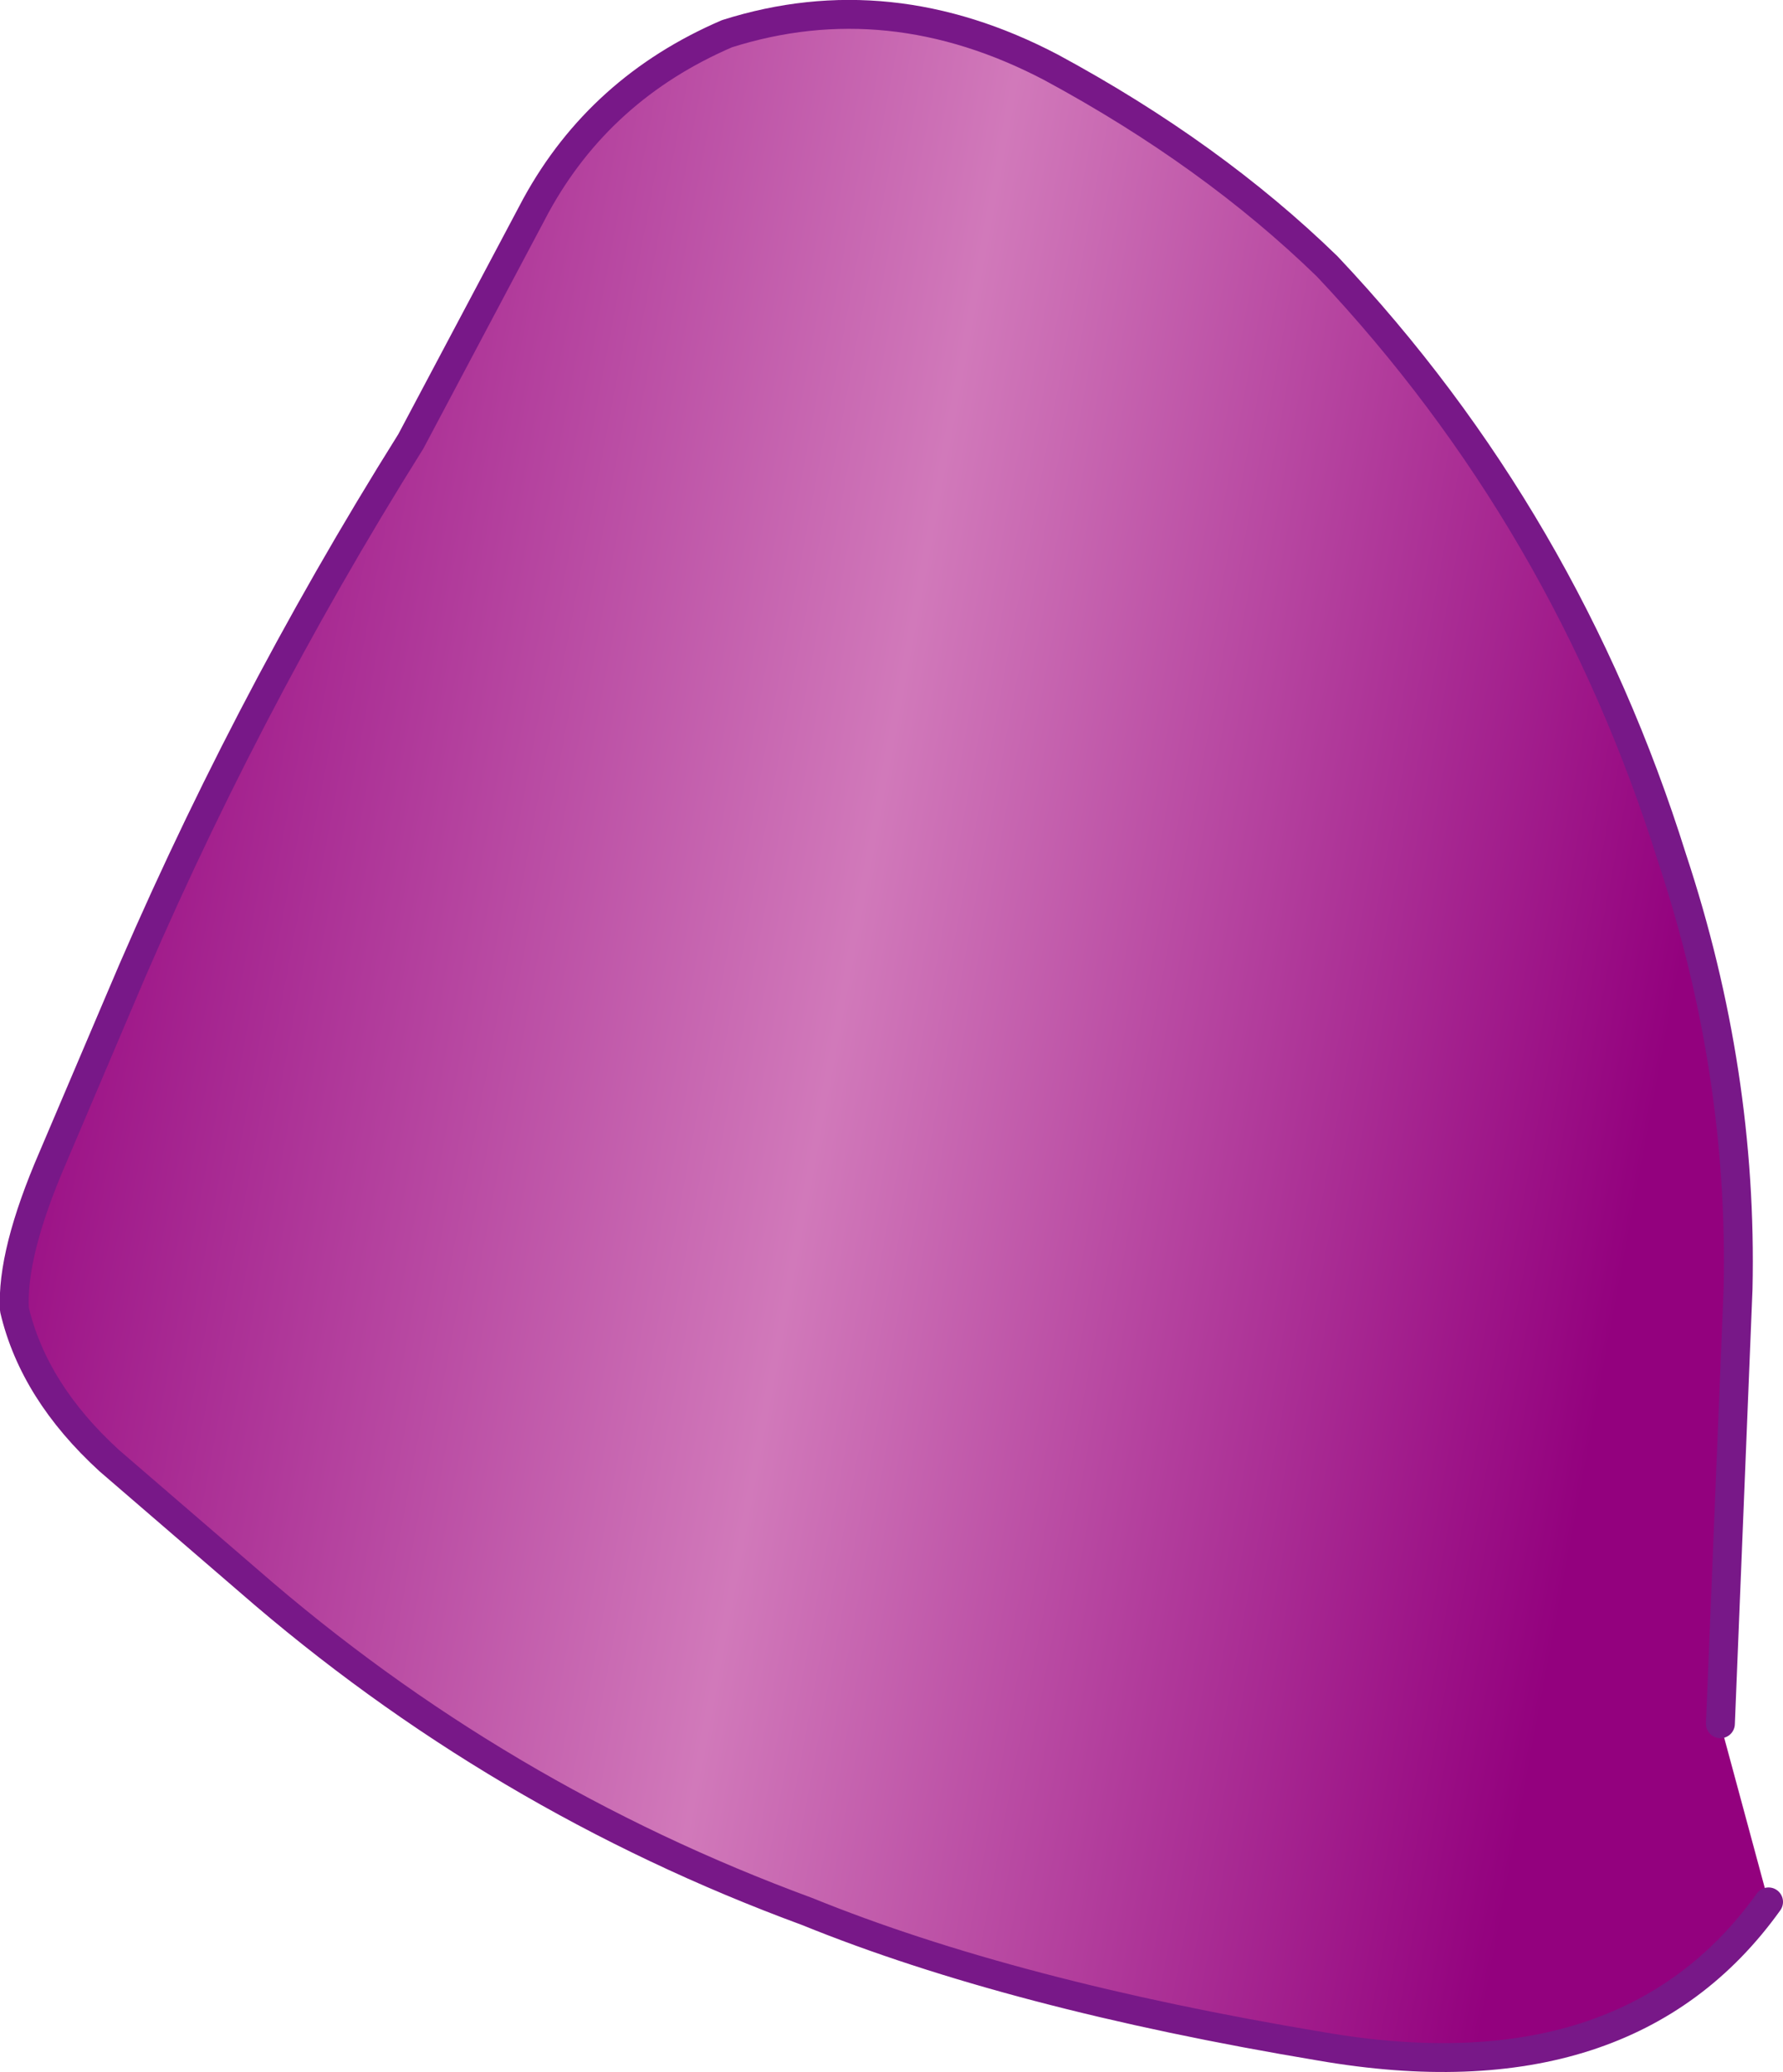
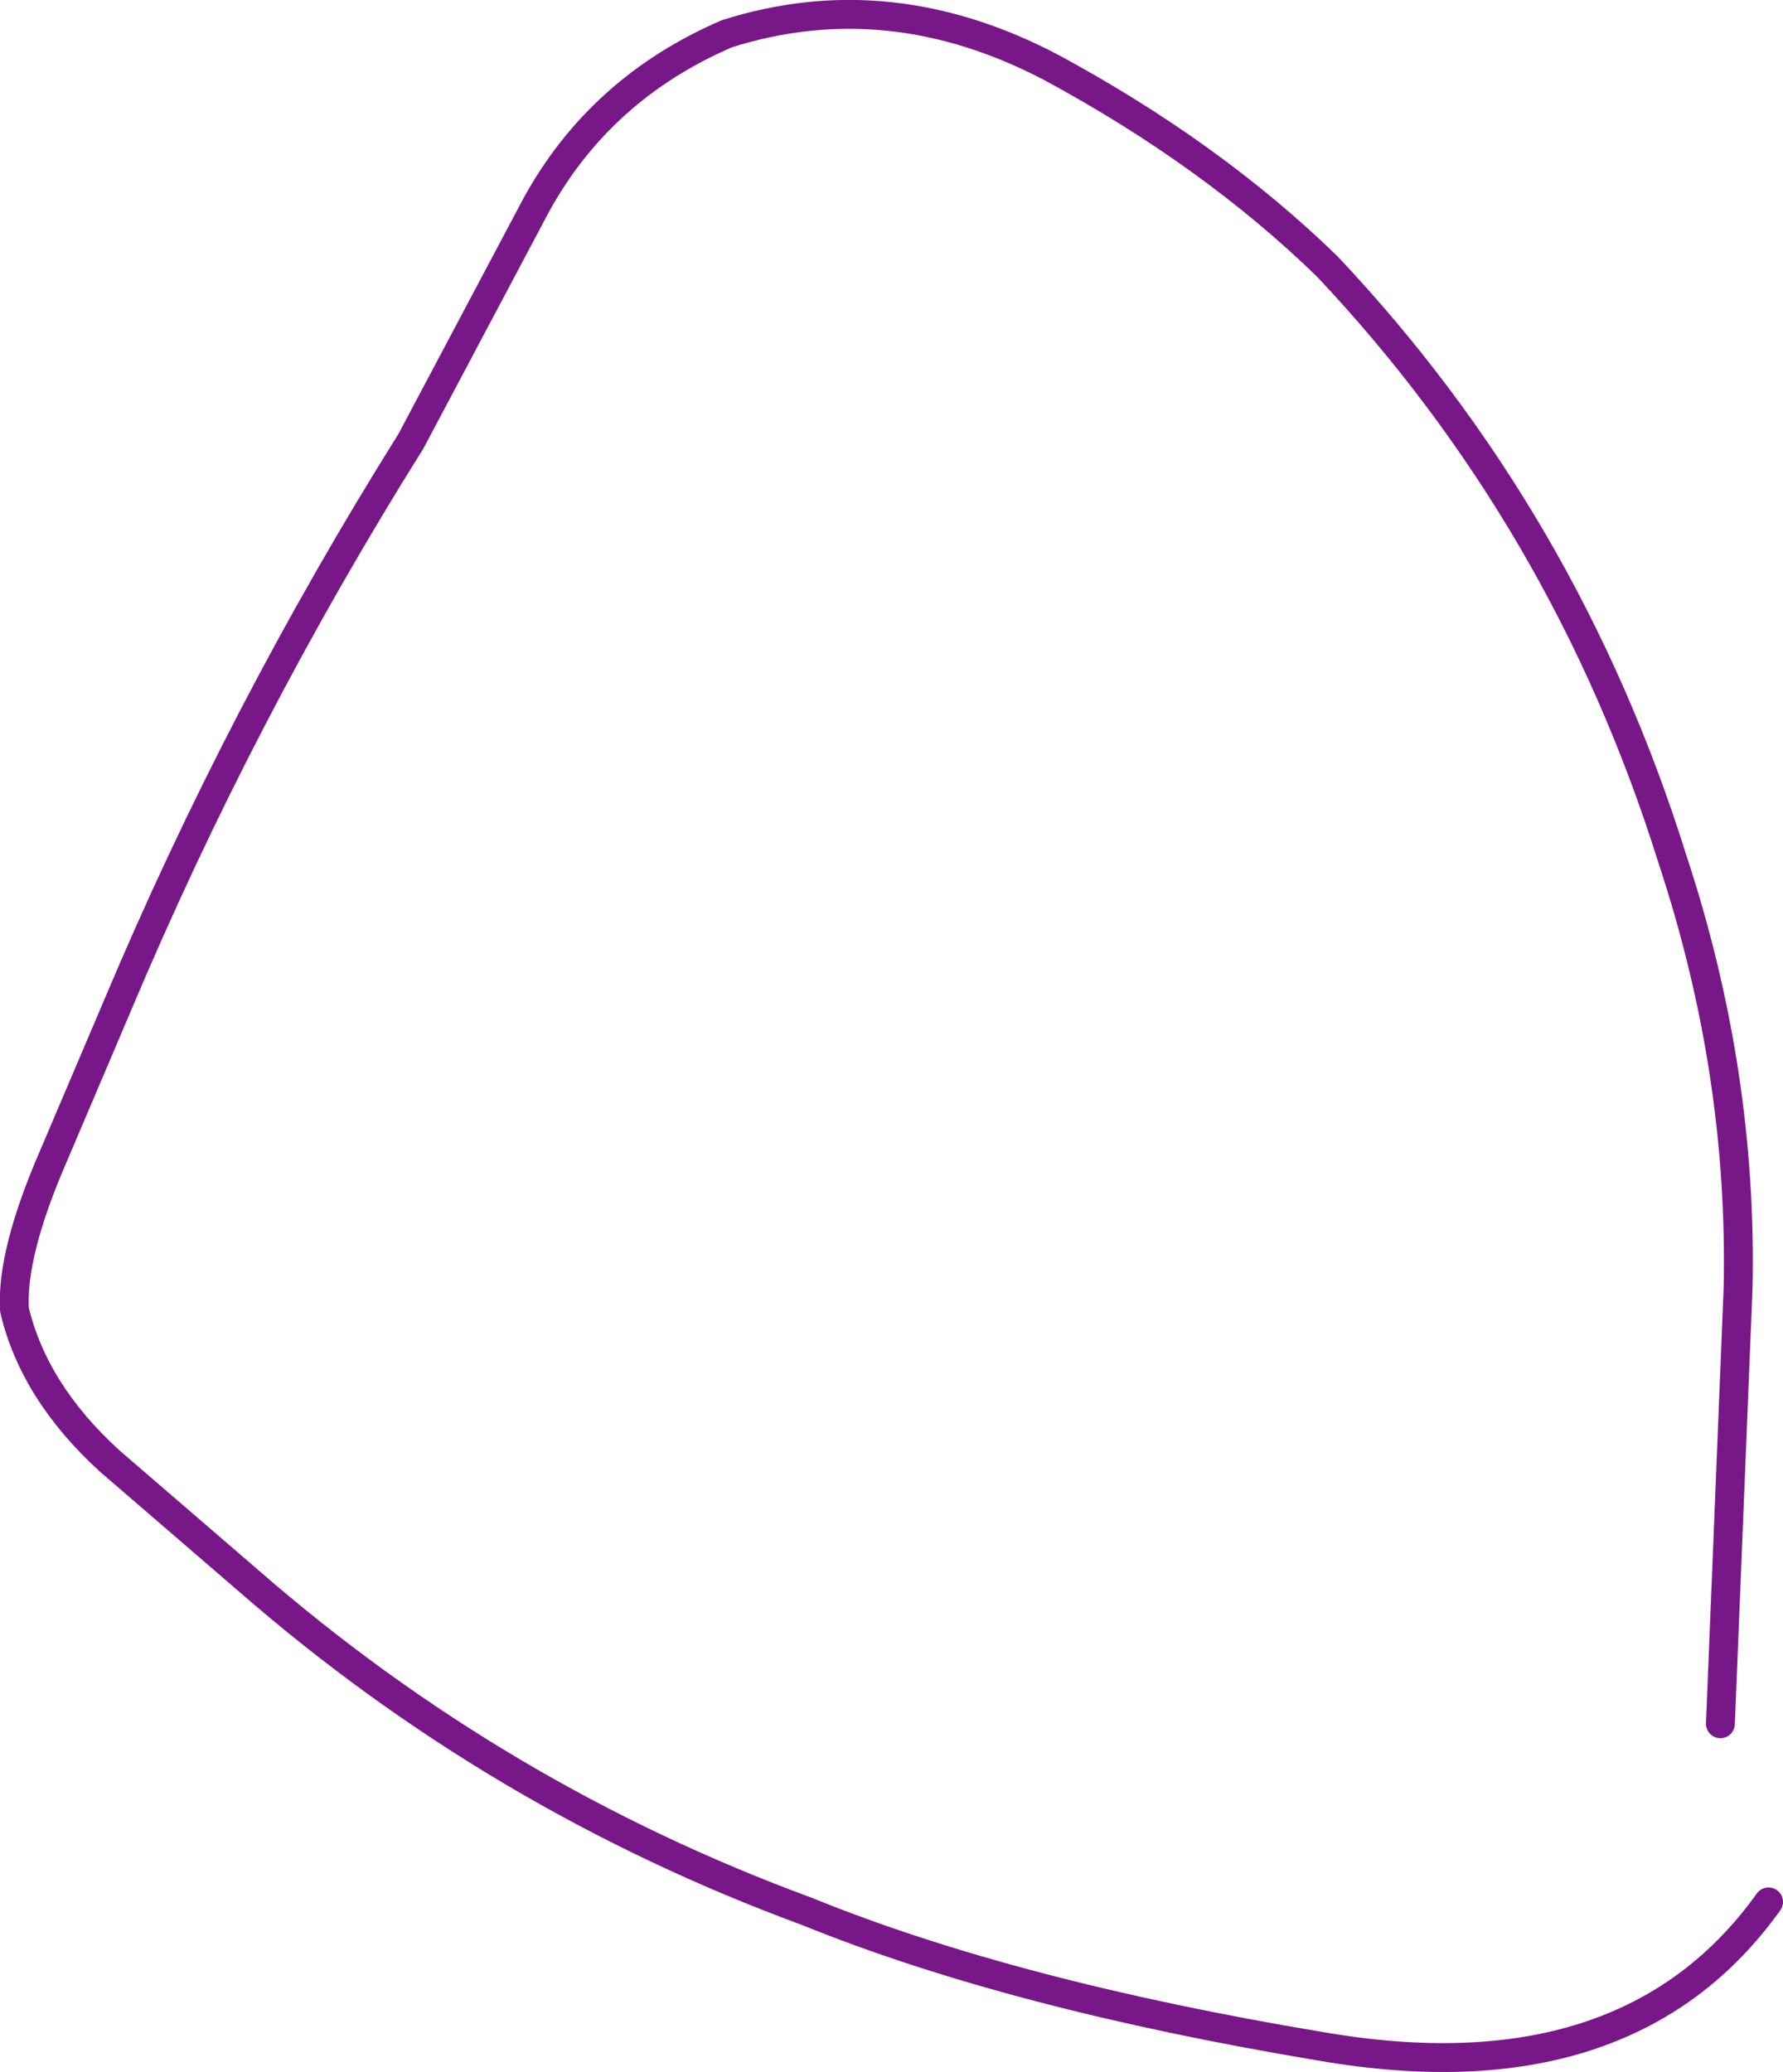
<svg xmlns="http://www.w3.org/2000/svg" height="64.55px" width="55.55px">
  <g transform="matrix(1.0, 0.0, 0.0, 1.0, -5.8, -8.35)">
-     <path d="M60.9 67.6 Q56.5 73.75 46.95 72.1 37.35 70.5 30.95 67.9 21.3 64.35 13.55 57.6 L9.2 53.85 Q6.85 51.7 6.25 49.15 6.15 47.4 7.45 44.4 L9.45 39.7 Q13.3 30.55 18.6 22.1 L22.5 14.75 Q24.5 11.1 28.45 9.4 33.5 7.8 38.55 10.45 43.55 13.15 47.15 16.65 54.6 24.55 57.9 35.1 60.1 41.75 59.95 48.5 L59.4 62.05 60.9 67.6" fill="url(#gradient0)" fill-rule="evenodd" stroke="none" />
    <path d="M60.9 67.6 Q56.5 73.75 46.95 72.1 37.35 70.5 30.95 67.9 21.3 64.35 13.55 57.6 L9.2 53.85 Q6.85 51.7 6.25 49.15 6.15 47.4 7.45 44.4 L9.45 39.7 Q13.3 30.55 18.6 22.1 L22.5 14.75 Q24.5 11.1 28.45 9.4 33.5 7.8 38.55 10.45 43.55 13.15 47.15 16.65 54.6 24.55 57.9 35.1 60.1 41.75 59.95 48.5 L59.4 62.05" fill="none" stroke="#781888" stroke-linecap="round" stroke-linejoin="round" stroke-width="0.9" />
  </g>
  <defs>
    <linearGradient gradientTransform="matrix(-0.032, -0.006, -0.006, 0.032, 32.3, 32.95)" gradientUnits="userSpaceOnUse" id="gradient0" spreadMethod="pad" x1="-819.2" x2="819.2">
      <stop offset="0.004" stop-color="#93017e" />
      <stop offset="0.482" stop-color="#d179ba" />
      <stop offset="1.0" stop-color="#93017e" />
    </linearGradient>
  </defs>
</svg>